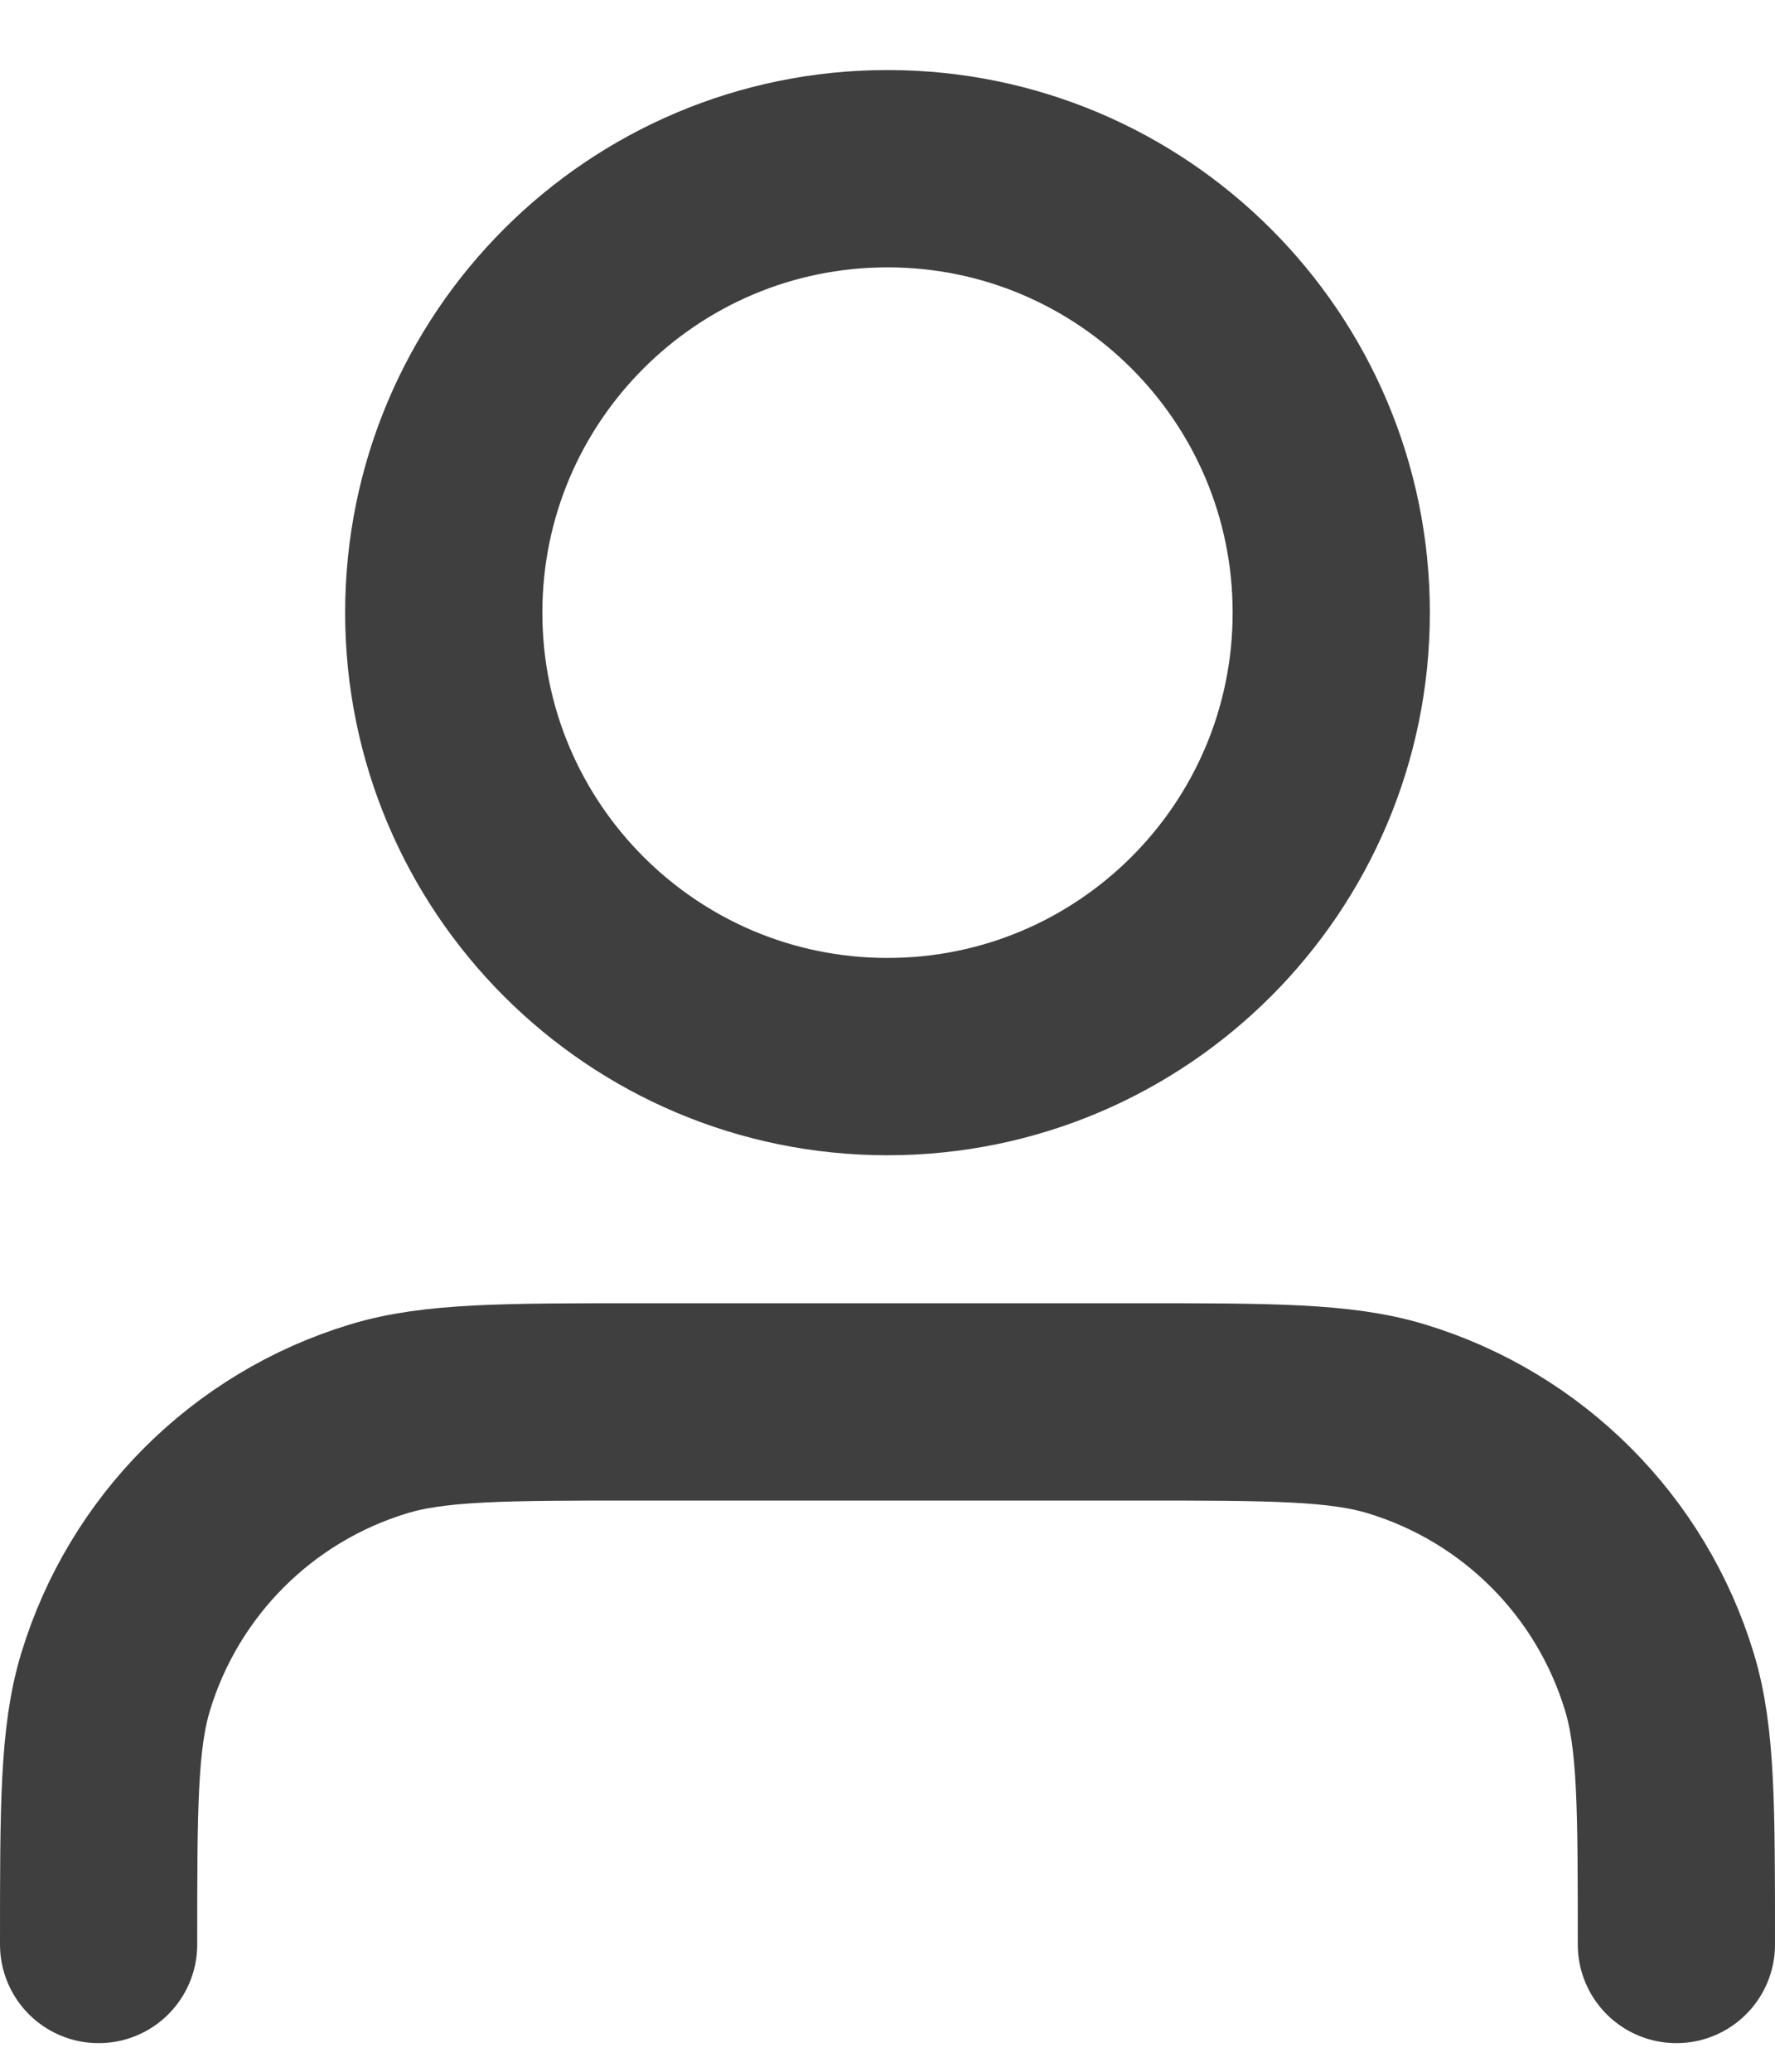
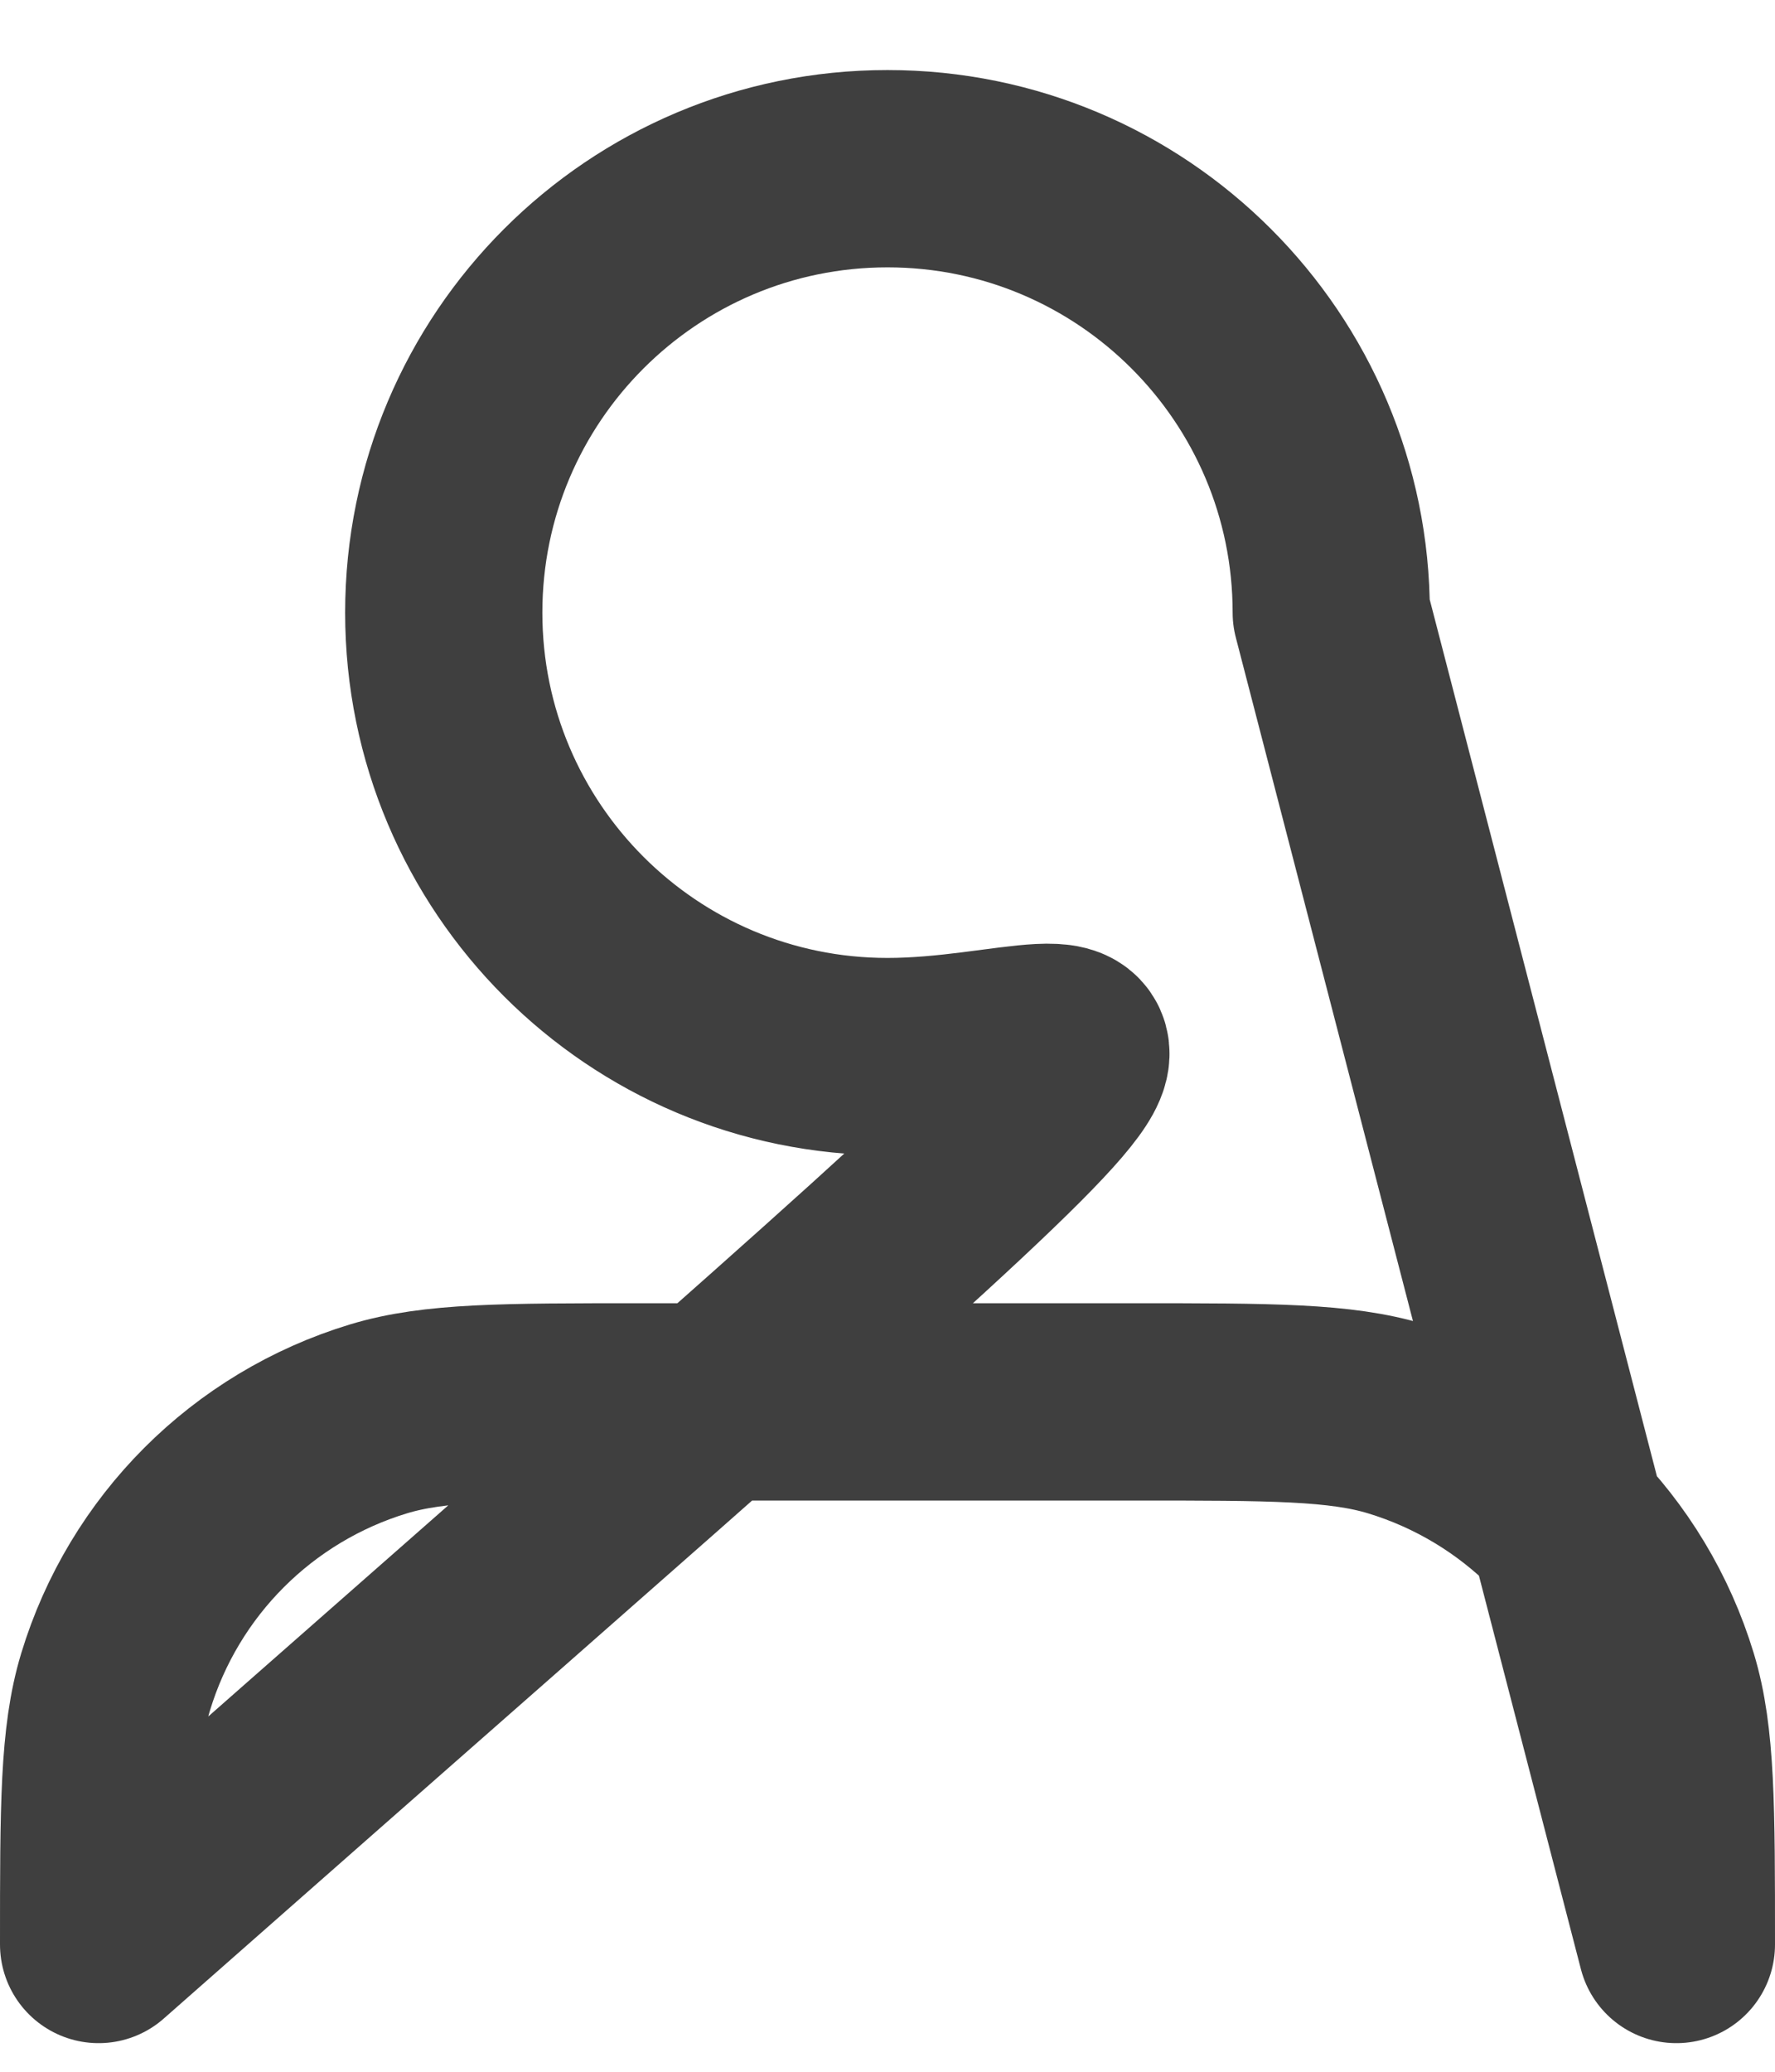
<svg xmlns="http://www.w3.org/2000/svg" width="18" height="21" viewBox="0 0 18 21" fill="none">
-   <path d="M17 19.71C17 18.314 17 17.617 16.828 17.049C16.44 15.77 15.44 14.77 14.161 14.382C13.593 14.21 12.896 14.21 11.5 14.21H6.5C5.104 14.21 4.407 14.21 3.839 14.382C2.56 14.77 1.56 15.77 1.172 17.049C1 17.617 1 18.314 1 19.71M13.5 6.21C13.5 8.695 11.485 10.71 9 10.71C6.515 10.71 4.5 8.695 4.5 6.21C4.5 3.725 6.515 1.71 9 1.71C11.485 1.71 13.5 3.725 13.5 6.21Z" stroke="#3F3F3F" stroke-width="2" stroke-linecap="round" stroke-linejoin="round" />
+   <path d="M17 19.71C17 18.314 17 17.617 16.828 17.049C16.44 15.77 15.44 14.77 14.161 14.382C13.593 14.21 12.896 14.21 11.5 14.21H6.5C5.104 14.21 4.407 14.21 3.839 14.382C2.56 14.77 1.56 15.77 1.172 17.049C1 17.617 1 18.314 1 19.71C13.5 8.695 11.485 10.71 9 10.71C6.515 10.71 4.5 8.695 4.5 6.21C4.5 3.725 6.515 1.71 9 1.71C11.485 1.71 13.5 3.725 13.5 6.21Z" stroke="#3F3F3F" stroke-width="2" stroke-linecap="round" stroke-linejoin="round" />
</svg>